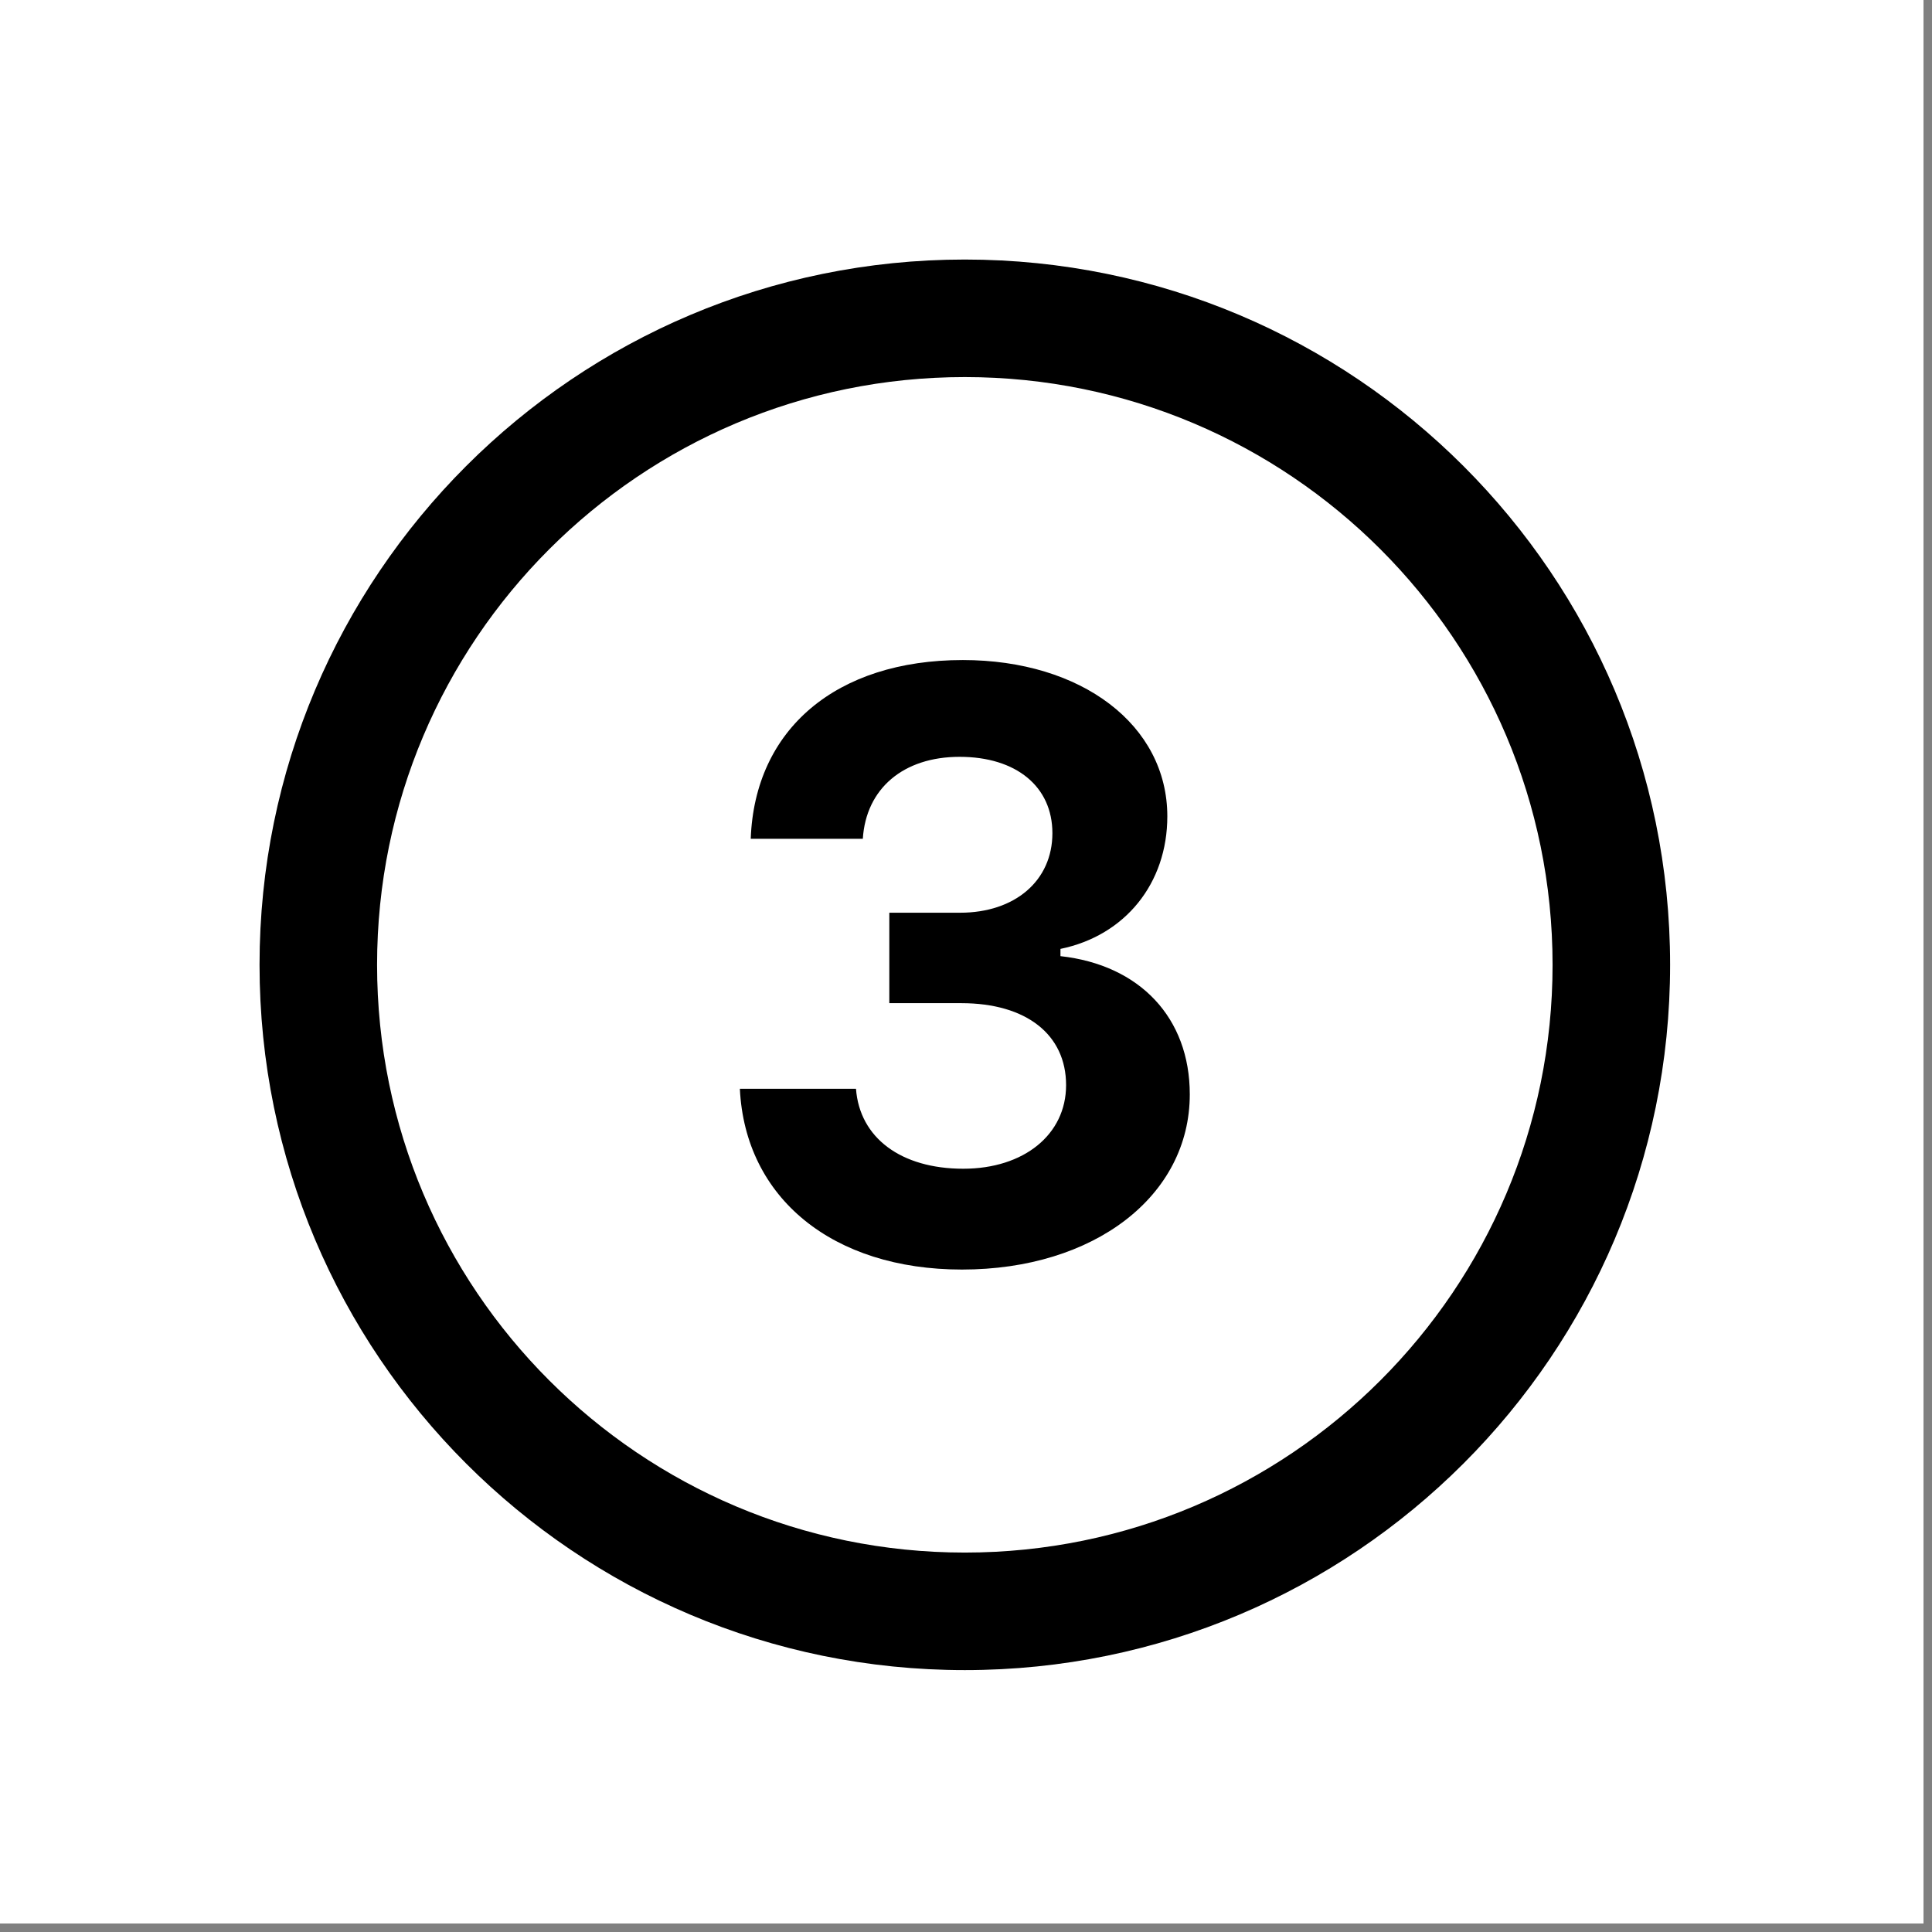
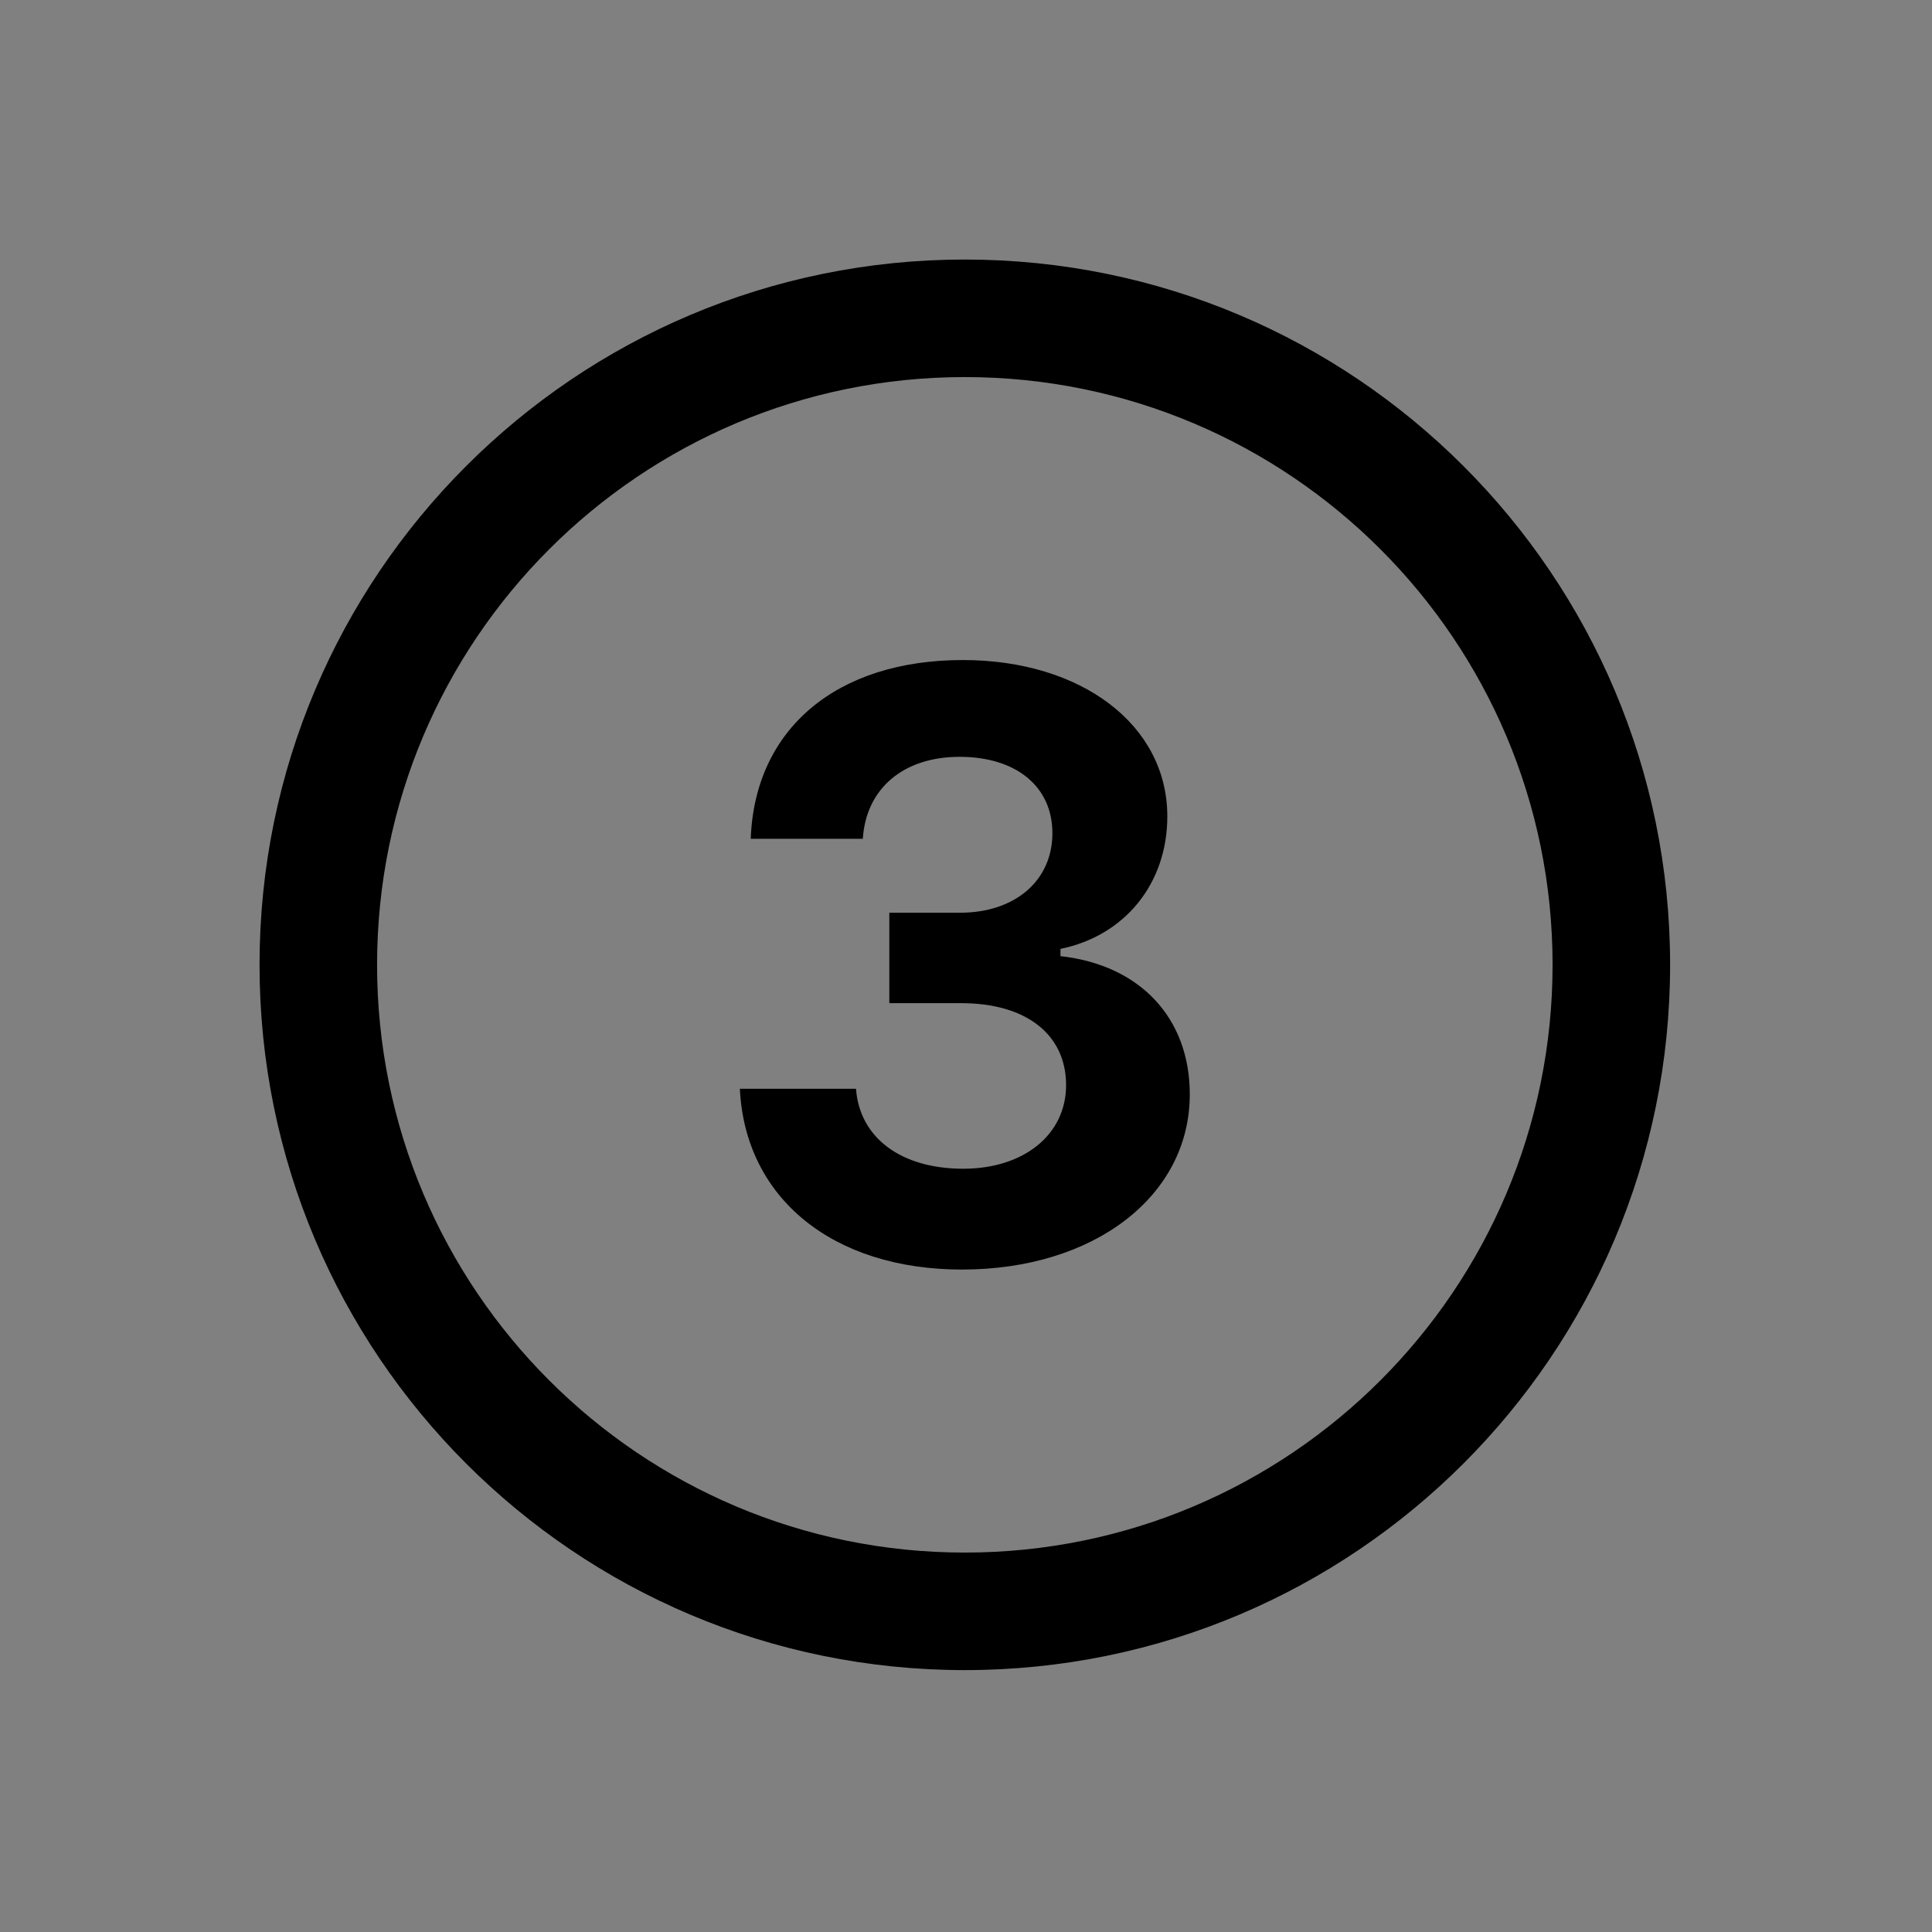
<svg xmlns="http://www.w3.org/2000/svg" width="150" zoomAndPan="magnify" viewBox="0 0 112.5 112.5" height="150" preserveAspectRatio="xMidYMid meet" version="1.0">
  <rect x="0" y="0" width="112.5" height="112.5" fill="#808080" stroke="none" />
  <defs>
    <clipPath id="24b449969b">
      <path d="M 0 0 L 112.004 0 L 112.004 112.004 L 0 112.004 Z M 0 0 " clip-rule="nonzero" />
    </clipPath>
    <clipPath id="87631c0b98">
      <path d="M 15.113 15.113 L 97.25 15.113 L 97.25 97.25 L 15.113 97.25 Z M 15.113 15.113 " clip-rule="nonzero" />
    </clipPath>
  </defs>
  <g clip-path="url(#24b449969b)">
-     <path fill="#ffffff" d="M 0 0 L 112.004 0 L 112.004 112.004 L 0 112.004 Z M 0 0 " fill-opacity="1" fill-rule="nonzero" />
-     <path fill="#ffffff" d="M 0 0 L 112.004 0 L 112.004 112.004 L 0 112.004 Z M 0 0 " fill-opacity="1" fill-rule="nonzero" />
-   </g>
+     </g>
  <g clip-path="url(#87631c0b98)">
    <path fill="#000000" d="M 56.18 15.113 C 33.5 15.113 15.113 33.5 15.113 56.18 C 15.113 78.859 33.5 97.25 56.18 97.25 C 78.859 97.25 97.25 78.859 97.25 56.18 C 97.25 33.5 78.859 15.113 56.18 15.113 Z M 56.016 73.926 C 48.484 73.926 43.387 69.762 43.082 63.398 L 49.844 63.398 C 50.055 66.254 52.465 68.055 56.09 68.055 C 59.621 68.055 62.078 66.066 62.078 63.188 C 62.078 60.242 59.762 58.414 55.973 58.414 L 51.785 58.414 L 51.785 53.148 L 55.902 53.148 C 59.109 53.148 61.281 51.277 61.281 48.516 C 61.281 45.801 59.176 44.07 55.875 44.07 C 52.602 44.07 50.426 45.918 50.242 48.844 L 43.715 48.844 C 43.945 42.457 48.695 38.434 56.066 38.434 C 62.988 38.434 67.973 42.223 67.973 47.535 C 67.973 51.441 65.516 54.48 61.75 55.254 L 61.75 55.676 C 66.383 56.188 69.281 59.277 69.281 63.723 C 69.281 69.645 63.715 73.926 56.016 73.926 Z M 90.406 56.18 C 90.406 75.082 75.082 90.406 56.18 90.406 C 37.281 90.406 21.957 75.082 21.957 56.18 C 21.957 37.281 37.281 21.957 56.18 21.957 C 75.082 21.957 90.406 37.281 90.406 56.18 Z M 90.406 56.18 " fill-opacity="1" fill-rule="nonzero" />
  </g>
</svg>